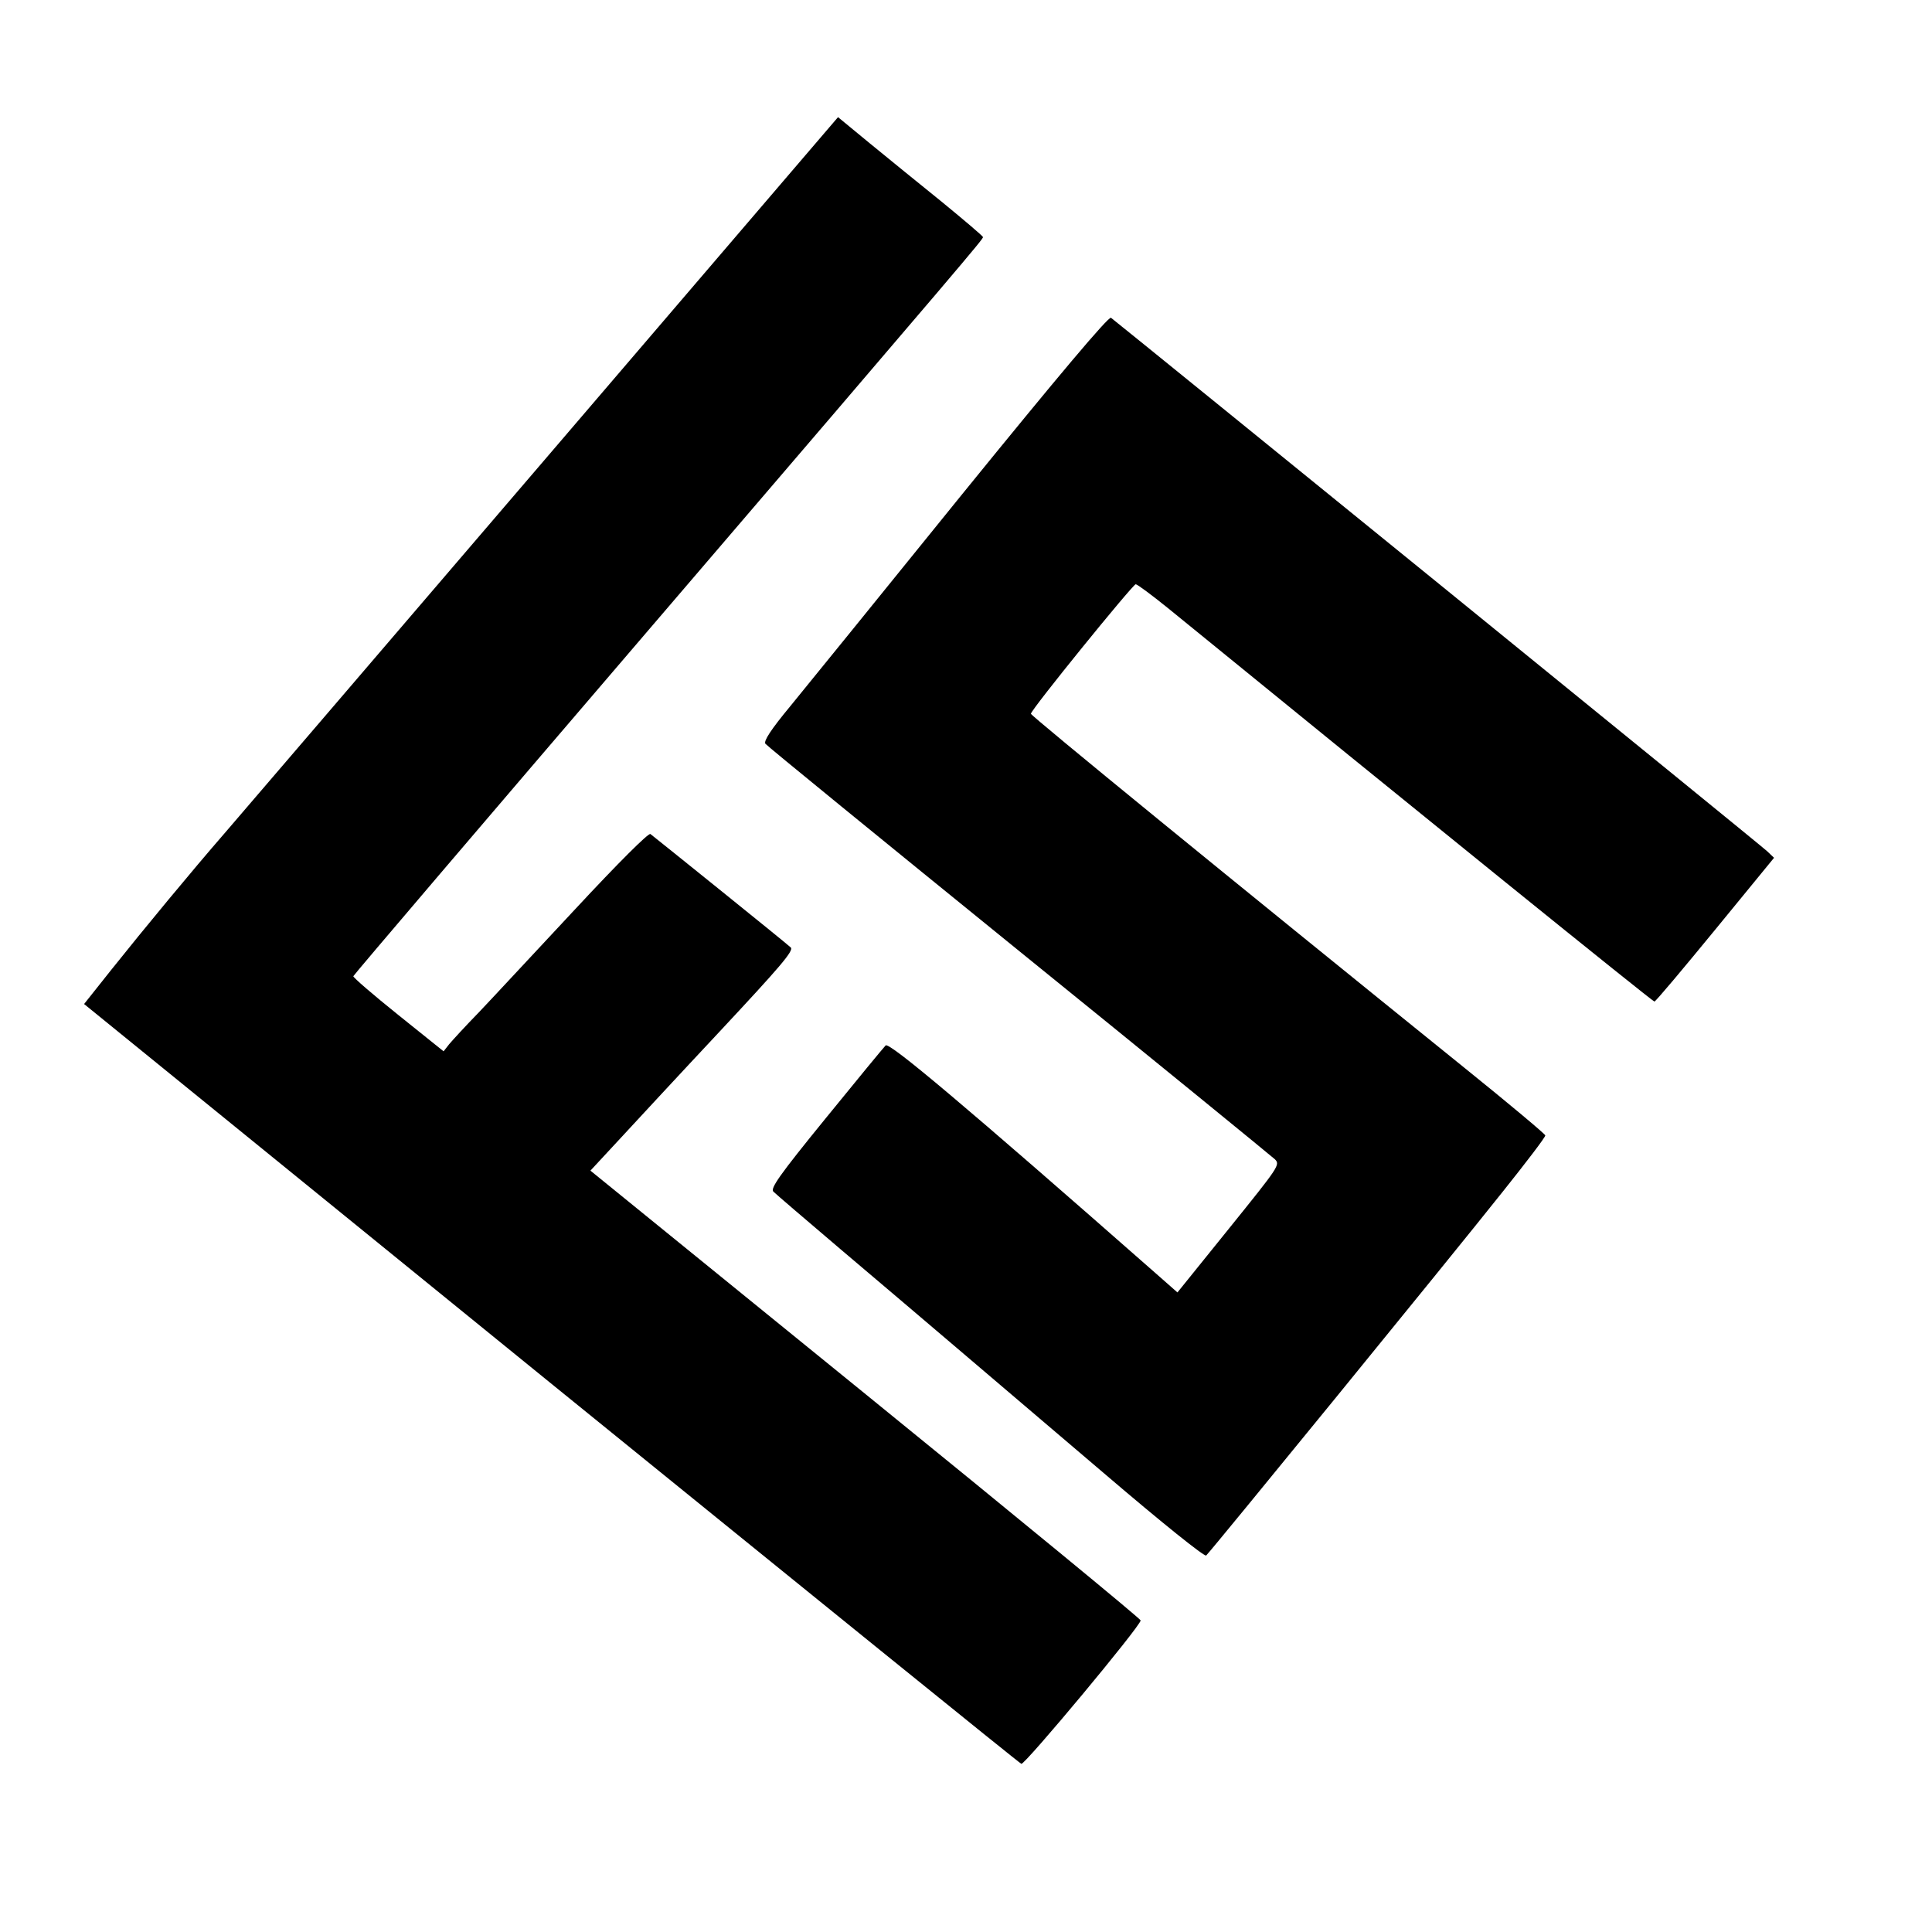
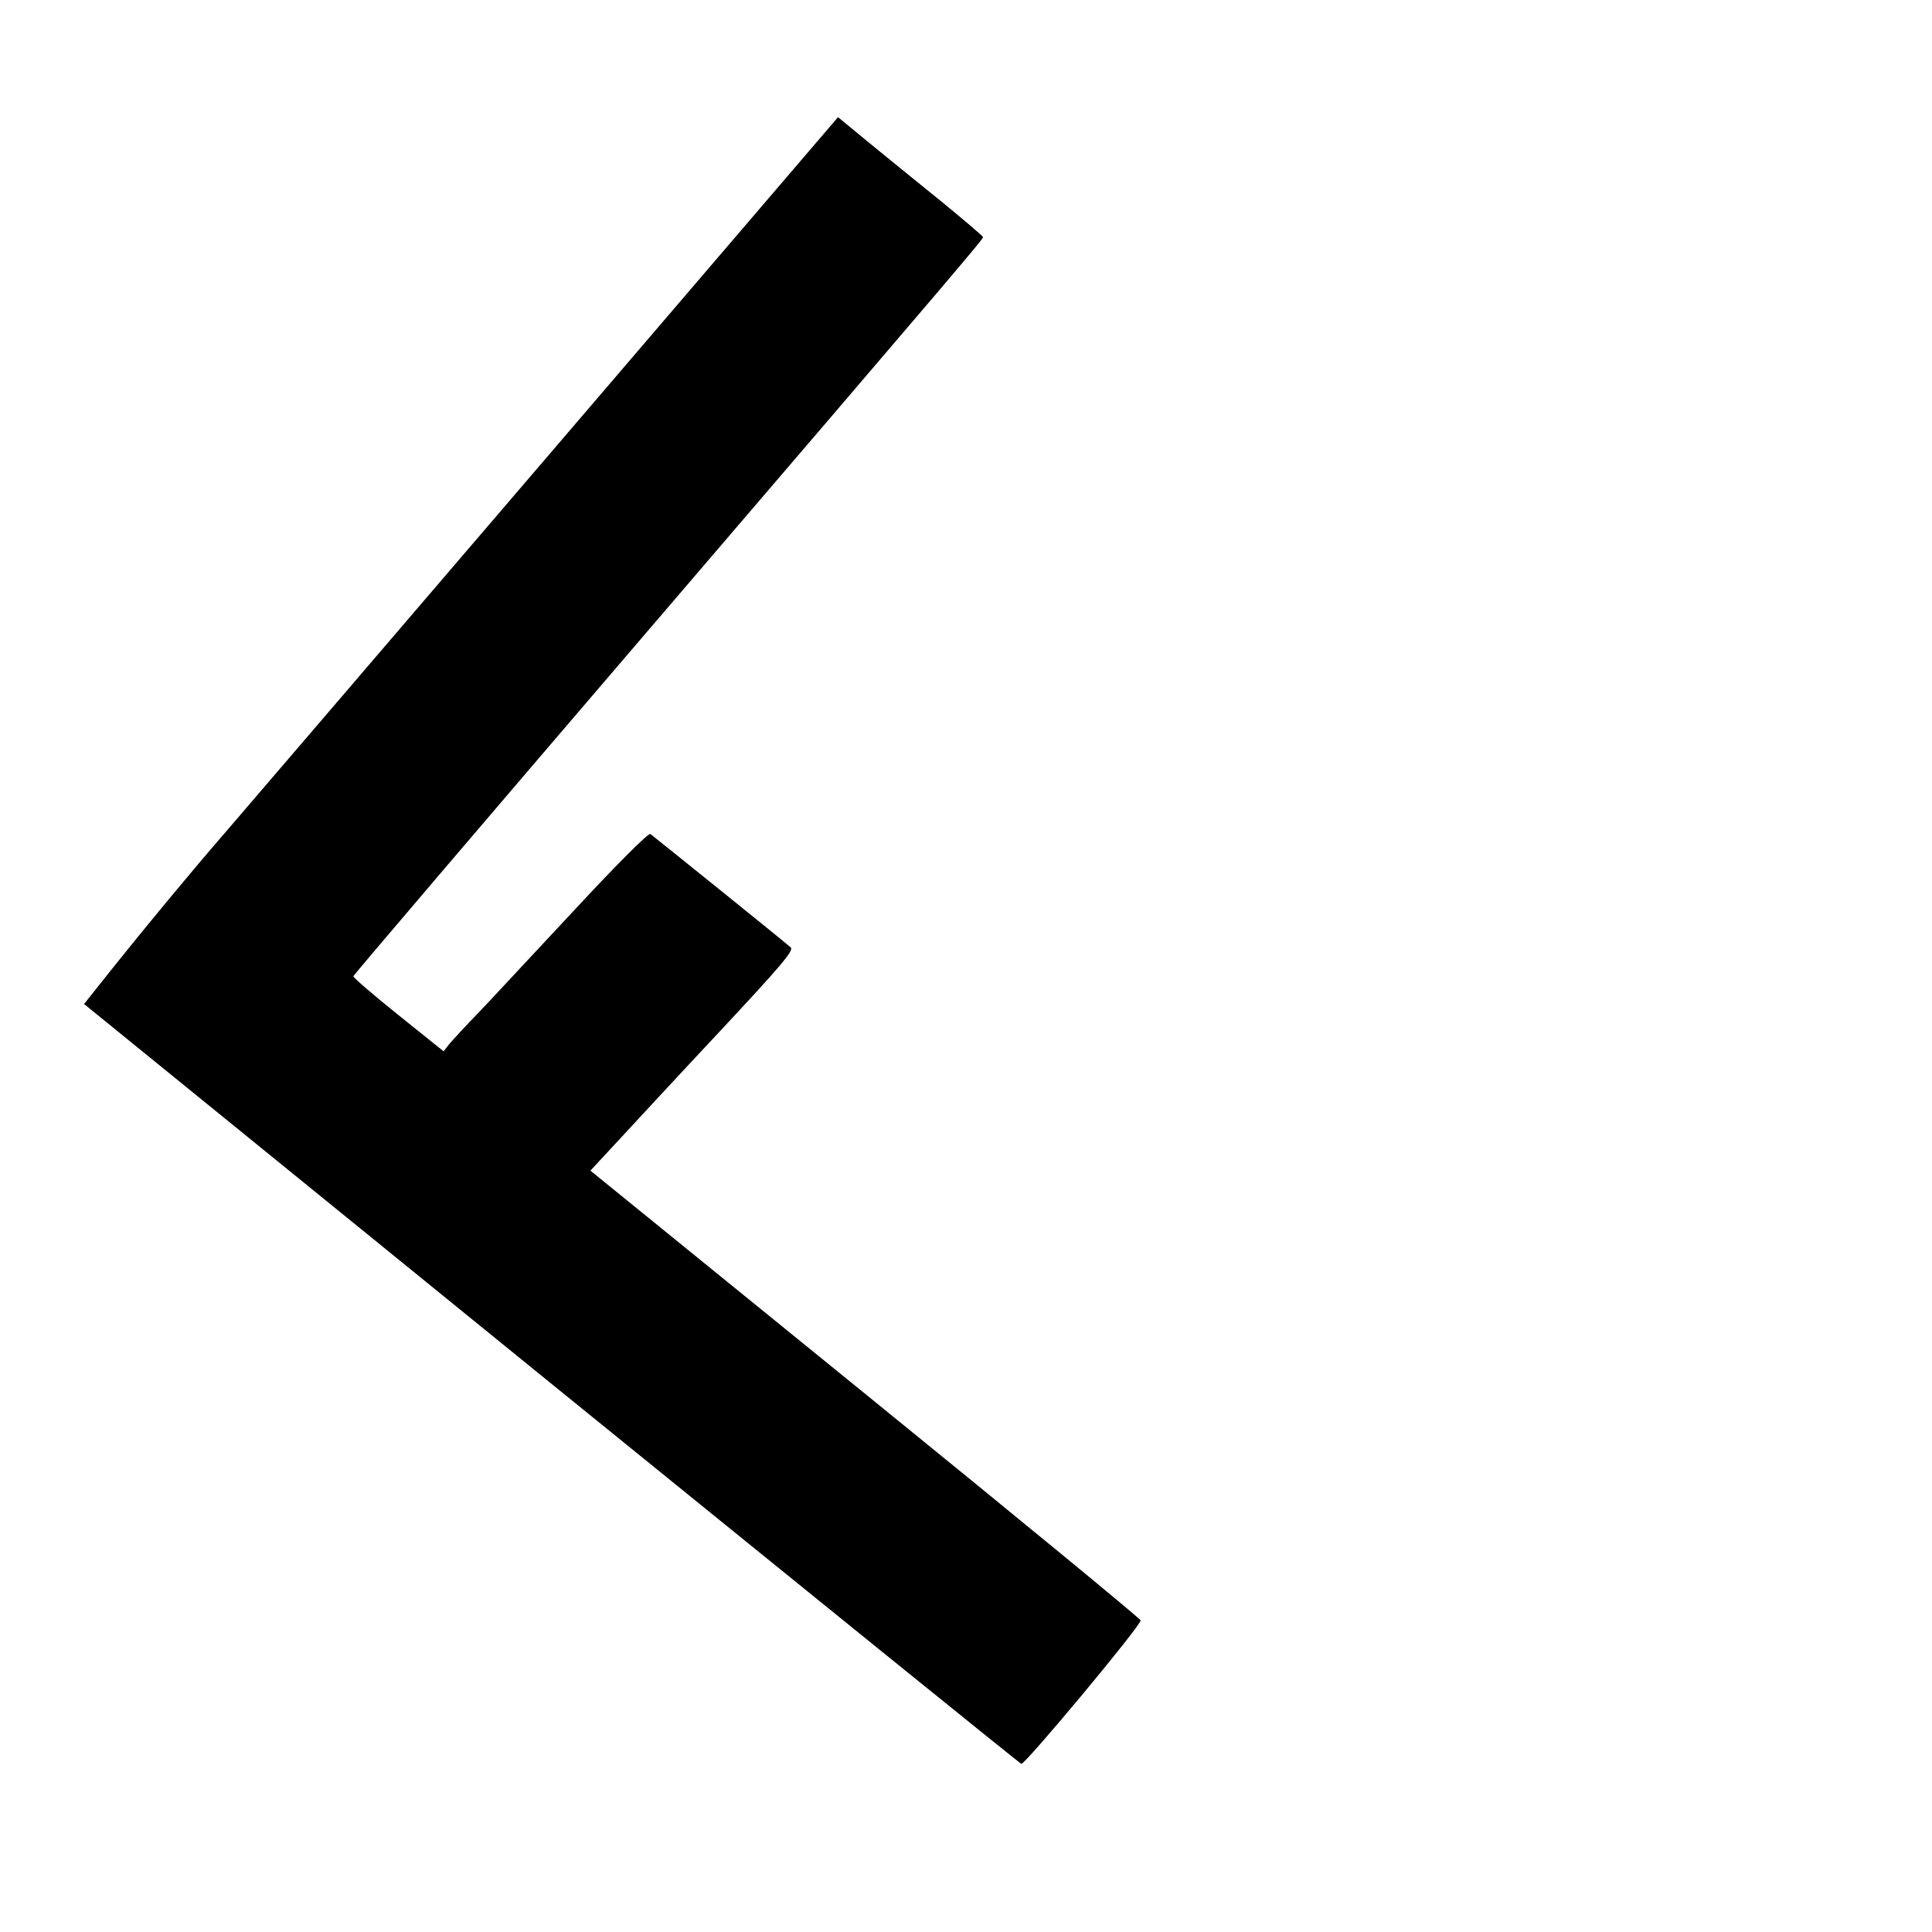
<svg xmlns="http://www.w3.org/2000/svg" version="1.0" width="625pt" height="625pt" viewBox="0 0 625 625" preserveAspectRatio="xMidYMid meet">
  <g transform="translate(0,625) scale(0.1,-0.1)" fill="#000000" stroke="none">
    <path d="M1758 4758 c-524 -612 -988 -1153 -1031 -1203 -106 -122 -259 -307 -366 -441 l-89 -112 1510 -1227 c831 -674 1516 -1229 1522 -1231 11 -4 386 446 386 464 0 5 -400 334 -890 732 l-890 723 89 96 c49 53 197 213 330 355 195 209 240 261 229 271 -12 12 -432 350 -454 367 -6 4 -100 -89 -245 -245 -129 -138 -268 -288 -310 -332 -43 -44 -85 -90 -96 -103 l-18 -23 -147 118 c-81 65 -146 121 -145 125 1 4 423 499 938 1100 1060 1237 1099 1284 1099 1291 0 3 -60 54 -132 113 -73 59 -179 145 -235 191 l-102 84 -953 -1113z" />
-     <path d="M3114 4653 c-257 -318 -508 -627 -557 -687 -63 -76 -87 -113 -81 -122 5 -7 374 -308 819 -669 446 -361 818 -665 829 -675 18 -18 14 -23 -148 -224 l-167 -207 -67 59 c-622 547 -866 752 -877 740 -7 -7 -95 -114 -195 -237 -149 -183 -179 -226 -168 -236 7 -7 105 -91 218 -187 267 -226 453 -385 849 -722 193 -165 328 -273 333 -268 20 20 779 950 961 1179 75 94 137 175 136 180 0 4 -118 103 -262 219 -753 608 -1402 1138 -1402 1145 0 13 329 418 339 419 5 0 52 -35 104 -77 806 -657 1568 -1273 1574 -1273 4 0 92 105 197 233 l190 232 -22 21 c-17 17 -2069 1684 -2123 1726 -8 5 -169 -186 -480 -569z" />
  </g>
</svg>